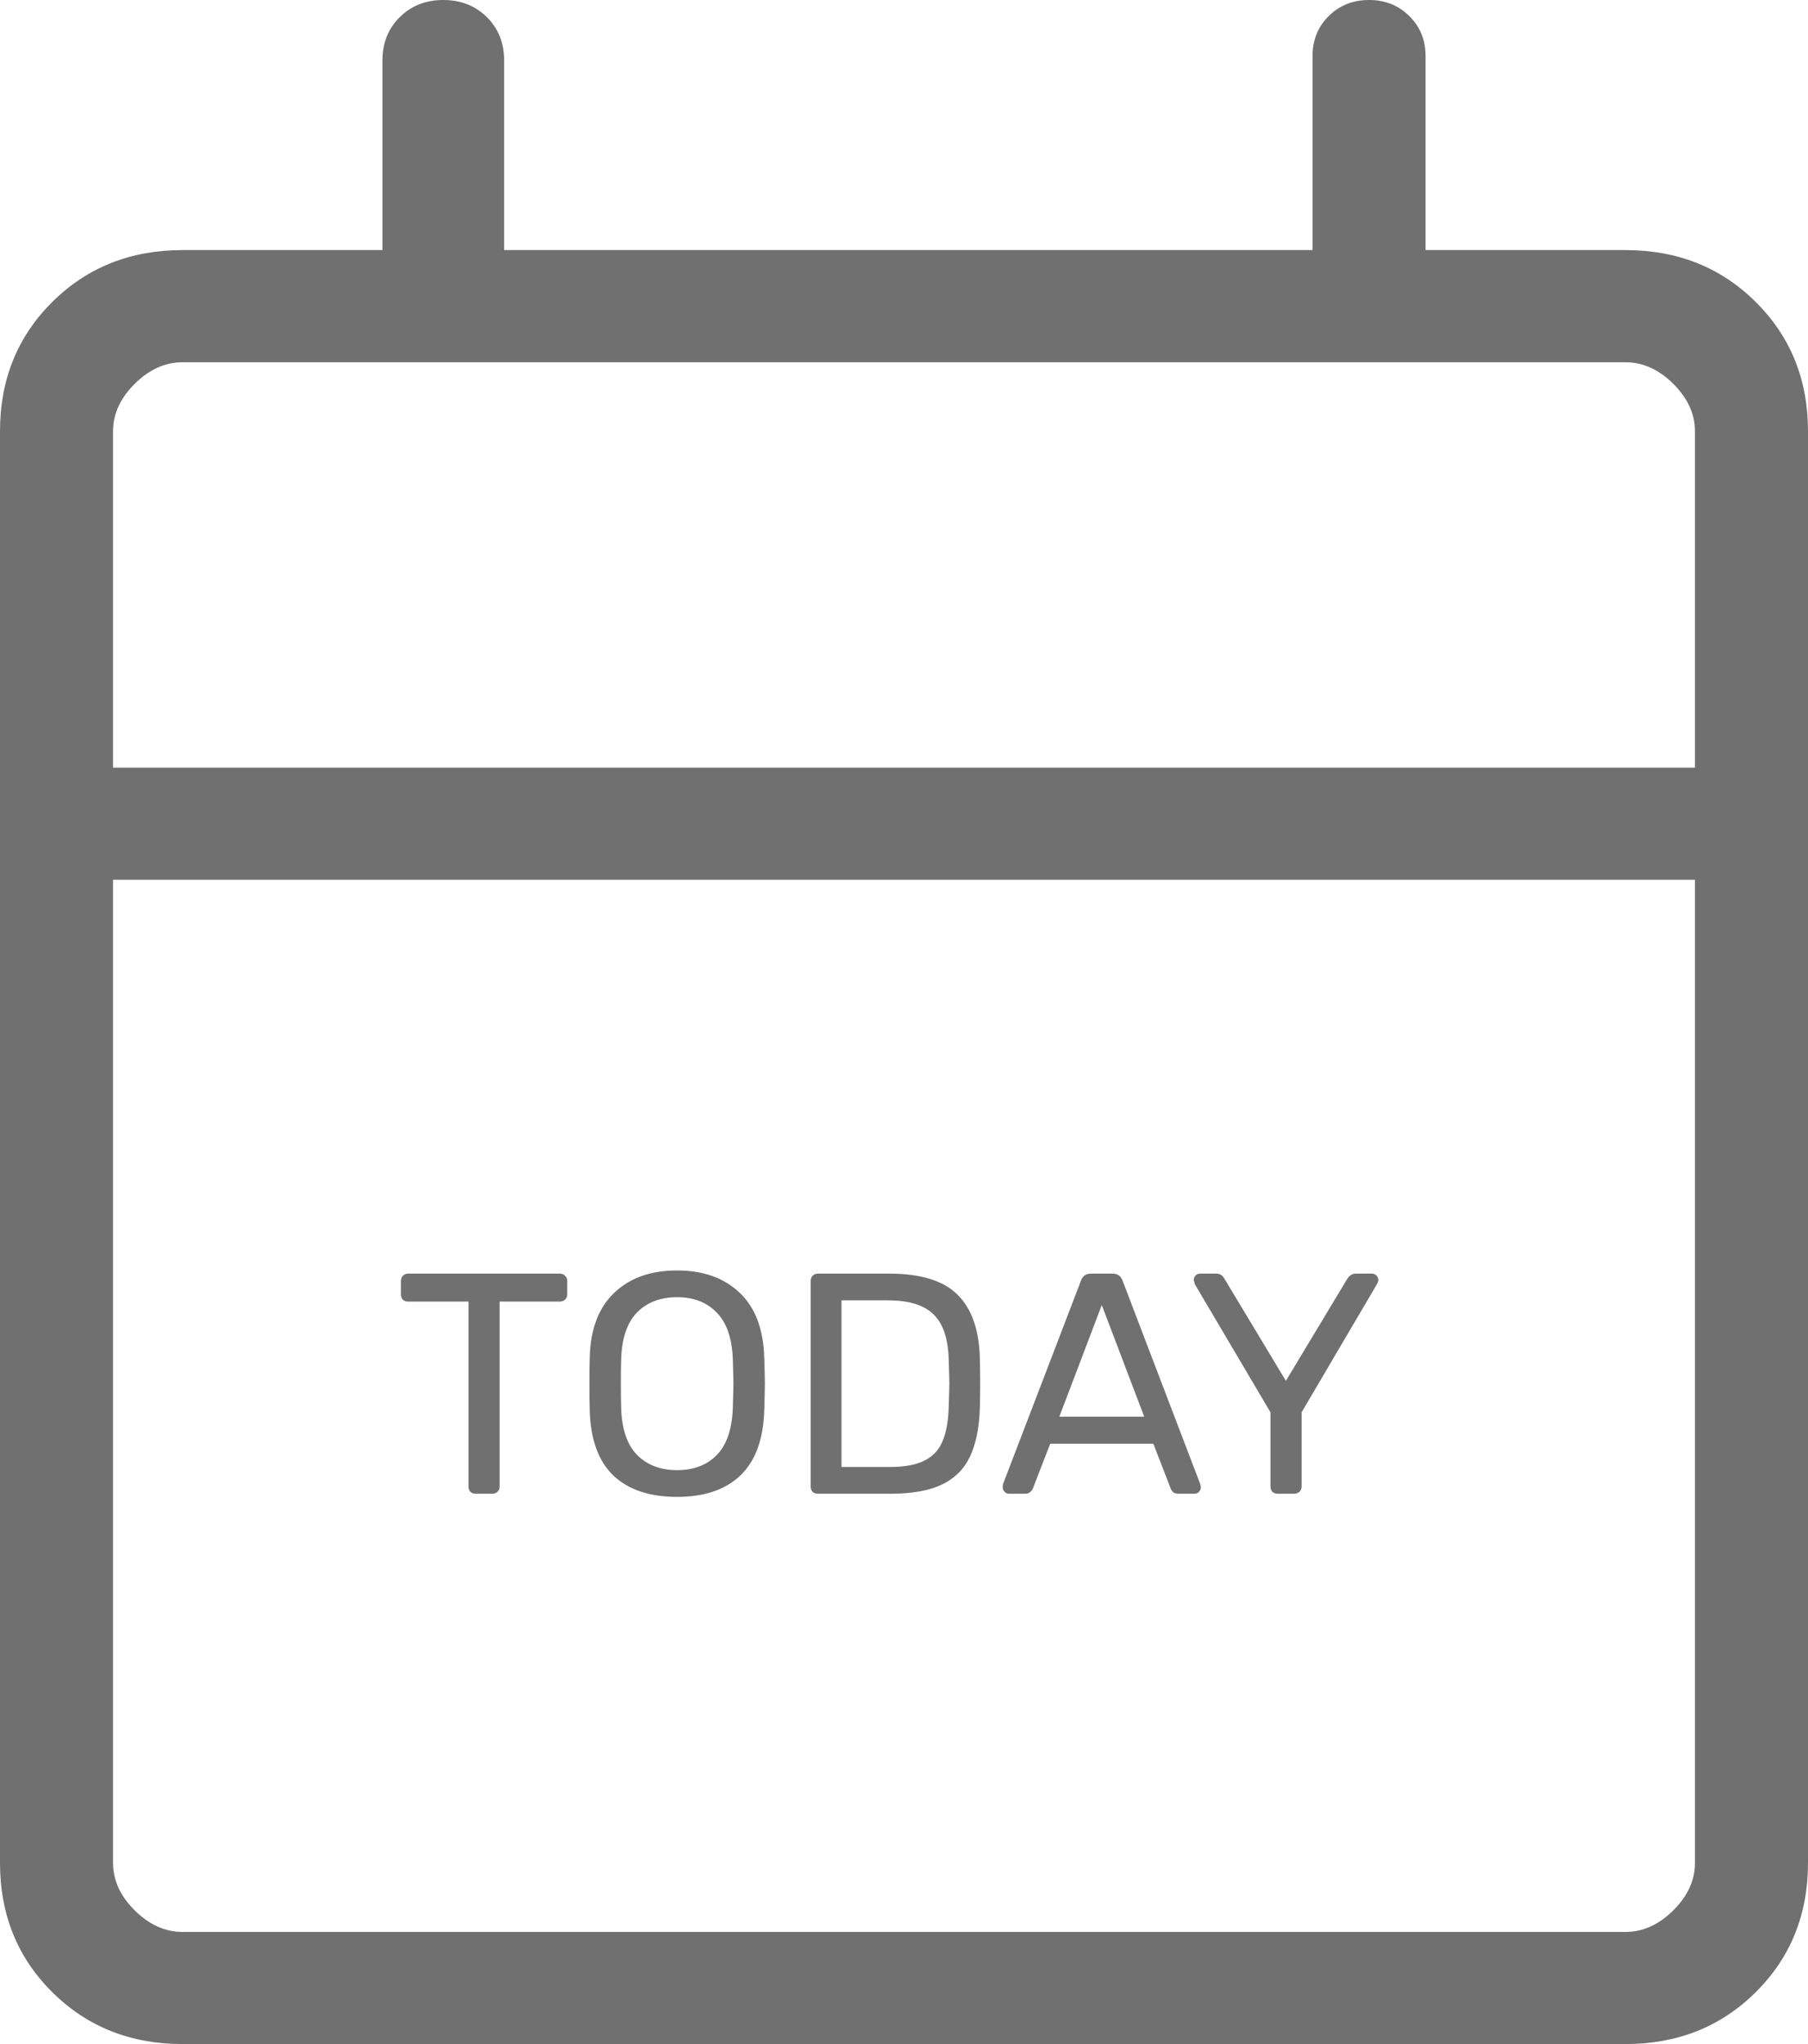
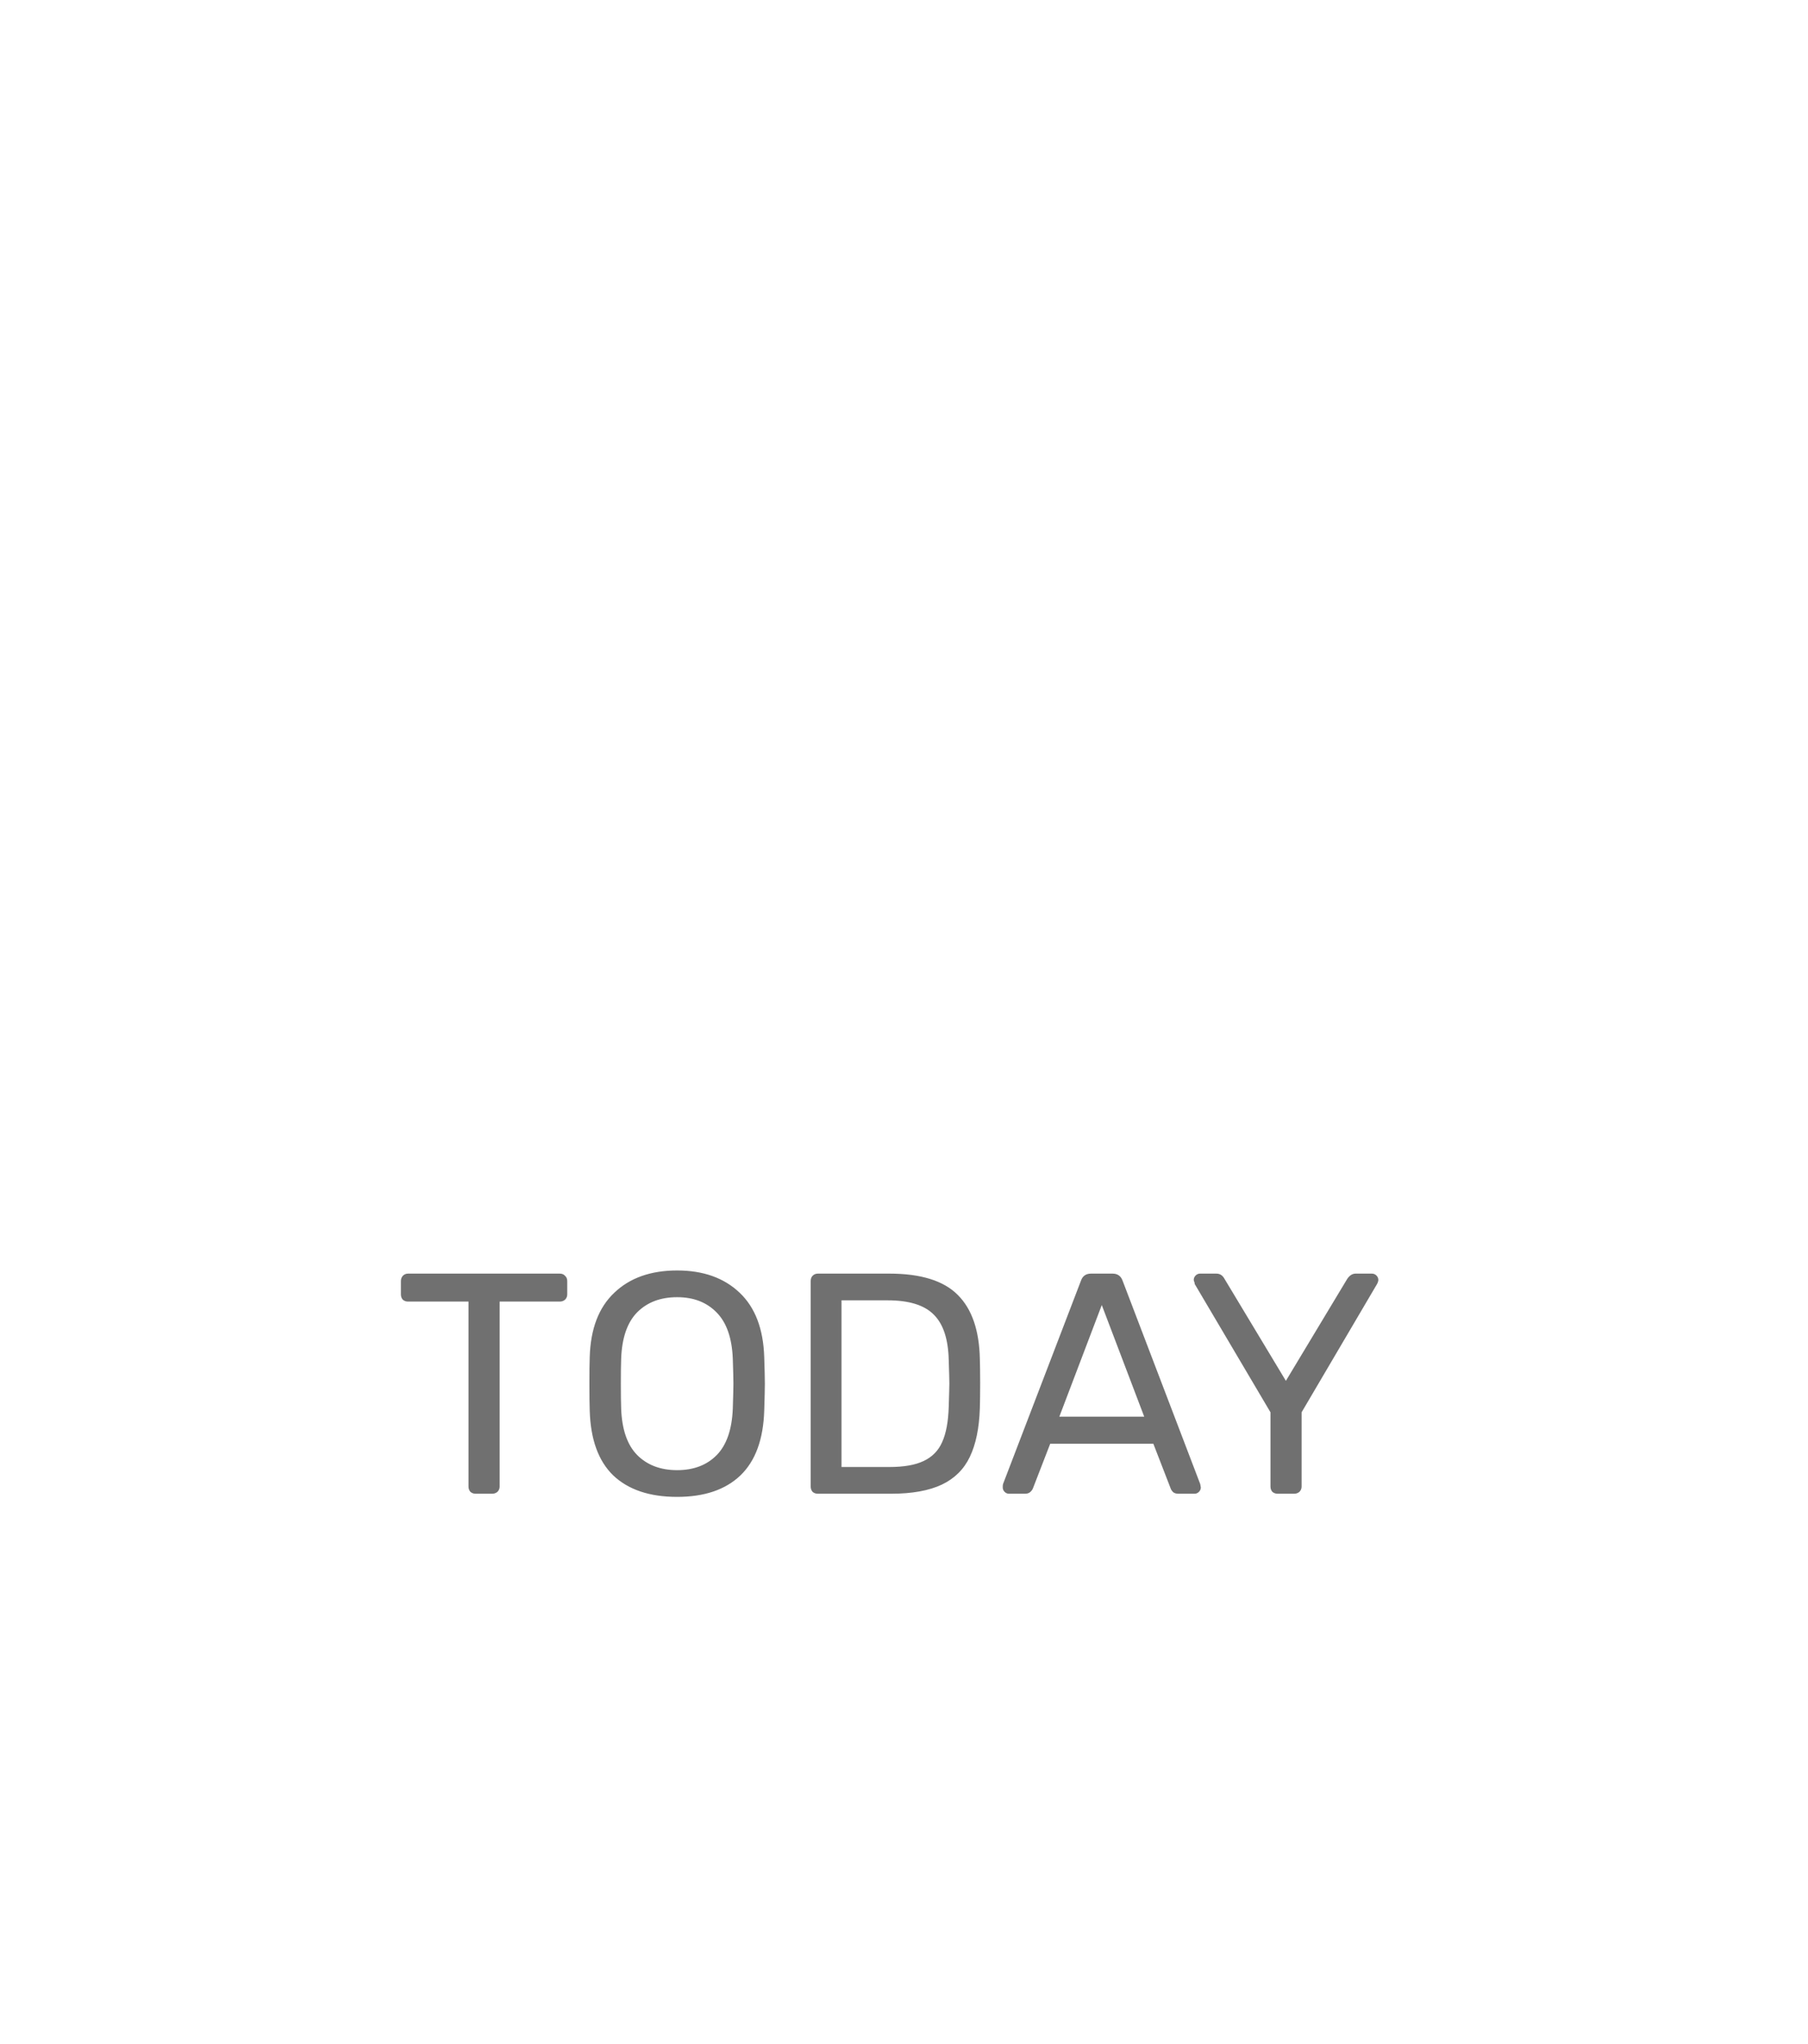
<svg xmlns="http://www.w3.org/2000/svg" width="23" height="26" viewBox="0 0 23 26" fill="none">
-   <path d="M2.322 26C1.661 26 1.108 25.78 0.665 25.34C0.222 24.901 0 24.352 0 23.696V5.485C0 4.829 0.222 4.281 0.665 3.841C1.108 3.401 1.661 3.181 2.322 3.181H4.865V0.768C4.865 0.547 4.939 0.363 5.085 0.218C5.232 0.073 5.417 0 5.639 0C5.862 0 6.047 0.073 6.194 0.218C6.34 0.363 6.413 0.547 6.413 0.768V3.181H16.697V0.713C16.697 0.51 16.766 0.34 16.903 0.204C17.041 0.068 17.211 0 17.416 0C17.62 0 17.791 0.068 17.928 0.204C18.066 0.34 18.135 0.51 18.135 0.713V3.181H20.678C21.339 3.181 21.892 3.401 22.335 3.841C22.778 4.281 23 4.829 23 5.485V23.696C23 24.352 22.778 24.901 22.335 25.34C21.892 25.78 21.339 26 20.678 26H2.322ZM2.322 24.574H20.678C20.899 24.574 21.102 24.482 21.286 24.3C21.47 24.117 21.562 23.916 21.562 23.696V11.19H1.438V23.696C1.438 23.916 1.53 24.117 1.714 24.3C1.898 24.482 2.101 24.574 2.322 24.574ZM1.438 9.764H21.562V5.485C21.562 5.266 21.47 5.065 21.286 4.882C21.102 4.699 20.899 4.608 20.678 4.608H2.322C2.101 4.608 1.898 4.699 1.714 4.882C1.53 5.065 1.438 5.266 1.438 5.485V9.764Z" fill="#707070" />
  <path d="M6.052 19C6.025 19 6.003 18.992 5.984 18.976C5.968 18.957 5.96 18.935 5.96 18.908V16.556H5.192C5.165 16.556 5.143 16.548 5.124 16.532C5.108 16.513 5.1 16.491 5.1 16.464V16.296C5.1 16.269 5.108 16.247 5.124 16.228C5.143 16.209 5.165 16.2 5.192 16.2H7.12C7.149 16.2 7.172 16.209 7.188 16.228C7.207 16.244 7.216 16.267 7.216 16.296V16.464C7.216 16.491 7.207 16.513 7.188 16.532C7.169 16.548 7.147 16.556 7.12 16.556H6.356V18.908C6.356 18.935 6.347 18.957 6.328 18.976C6.309 18.992 6.287 19 6.26 19H6.052ZM8.614 19.04C8.264 19.04 7.994 18.949 7.802 18.768C7.612 18.584 7.512 18.308 7.502 17.94C7.499 17.86 7.498 17.747 7.498 17.6C7.498 17.453 7.499 17.341 7.502 17.264C7.512 16.904 7.616 16.631 7.814 16.444C8.011 16.255 8.278 16.16 8.614 16.16C8.947 16.16 9.212 16.255 9.41 16.444C9.607 16.631 9.711 16.904 9.722 17.264C9.727 17.419 9.73 17.531 9.73 17.6C9.73 17.667 9.727 17.78 9.722 17.94C9.711 18.308 9.61 18.584 9.418 18.768C9.228 18.949 8.96 19.04 8.614 19.04ZM8.614 18.7C8.824 18.7 8.992 18.636 9.118 18.508C9.243 18.38 9.311 18.184 9.322 17.92C9.327 17.76 9.33 17.653 9.33 17.6C9.33 17.541 9.327 17.435 9.322 17.28C9.311 17.016 9.242 16.82 9.114 16.692C8.988 16.564 8.822 16.5 8.614 16.5C8.403 16.5 8.234 16.564 8.106 16.692C7.98 16.82 7.912 17.016 7.902 17.28C7.899 17.357 7.898 17.464 7.898 17.6C7.898 17.733 7.899 17.84 7.902 17.92C7.912 18.184 7.98 18.38 8.106 18.508C8.234 18.636 8.403 18.7 8.614 18.7ZM10.405 19C10.378 19 10.355 18.992 10.337 18.976C10.321 18.957 10.313 18.935 10.313 18.908V16.296C10.313 16.267 10.321 16.244 10.337 16.228C10.355 16.209 10.378 16.2 10.405 16.2H11.313C11.716 16.2 12.006 16.291 12.185 16.472C12.364 16.651 12.457 16.921 12.465 17.284C12.467 17.361 12.469 17.465 12.469 17.596C12.469 17.727 12.467 17.832 12.465 17.912C12.457 18.165 12.414 18.372 12.337 18.532C12.262 18.689 12.143 18.807 11.981 18.884C11.818 18.961 11.602 19 11.333 19H10.405ZM11.313 18.66C11.497 18.66 11.642 18.635 11.749 18.584C11.858 18.533 11.937 18.453 11.985 18.344C12.036 18.232 12.063 18.083 12.069 17.896C12.074 17.736 12.077 17.636 12.077 17.596C12.077 17.553 12.074 17.455 12.069 17.3C12.063 17.036 12.001 16.844 11.881 16.724C11.761 16.601 11.565 16.54 11.293 16.54H10.705V18.66H11.313ZM12.836 19C12.814 19 12.796 18.992 12.78 18.976C12.764 18.96 12.756 18.941 12.756 18.92C12.756 18.899 12.757 18.884 12.76 18.876L13.752 16.288C13.773 16.229 13.816 16.2 13.88 16.2H14.152C14.216 16.2 14.258 16.229 14.28 16.288L15.268 18.876L15.276 18.92C15.276 18.941 15.268 18.96 15.252 18.976C15.236 18.992 15.217 19 15.196 19H14.992C14.962 19 14.94 18.993 14.924 18.98C14.908 18.964 14.897 18.948 14.892 18.932L14.672 18.364H13.36L13.14 18.932C13.134 18.948 13.122 18.964 13.104 18.98C13.088 18.993 13.066 19 13.04 19H12.836ZM14.556 18.02L14.016 16.6L13.476 18.02H14.556ZM16.254 19C16.228 19 16.205 18.992 16.186 18.976C16.17 18.957 16.162 18.935 16.162 18.908V17.964L15.198 16.332C15.198 16.327 15.197 16.319 15.194 16.308C15.189 16.297 15.186 16.288 15.186 16.28C15.186 16.259 15.194 16.24 15.21 16.224C15.226 16.208 15.245 16.2 15.266 16.2H15.474C15.52 16.2 15.554 16.223 15.578 16.268L16.358 17.564L17.138 16.268C17.168 16.223 17.204 16.2 17.246 16.2H17.45C17.474 16.2 17.494 16.208 17.51 16.224C17.526 16.24 17.534 16.259 17.534 16.28C17.534 16.293 17.529 16.311 17.518 16.332L16.558 17.964V18.908C16.558 18.935 16.549 18.957 16.53 18.976C16.512 18.992 16.489 19 16.462 19H16.254Z" fill="#707070" />
</svg>